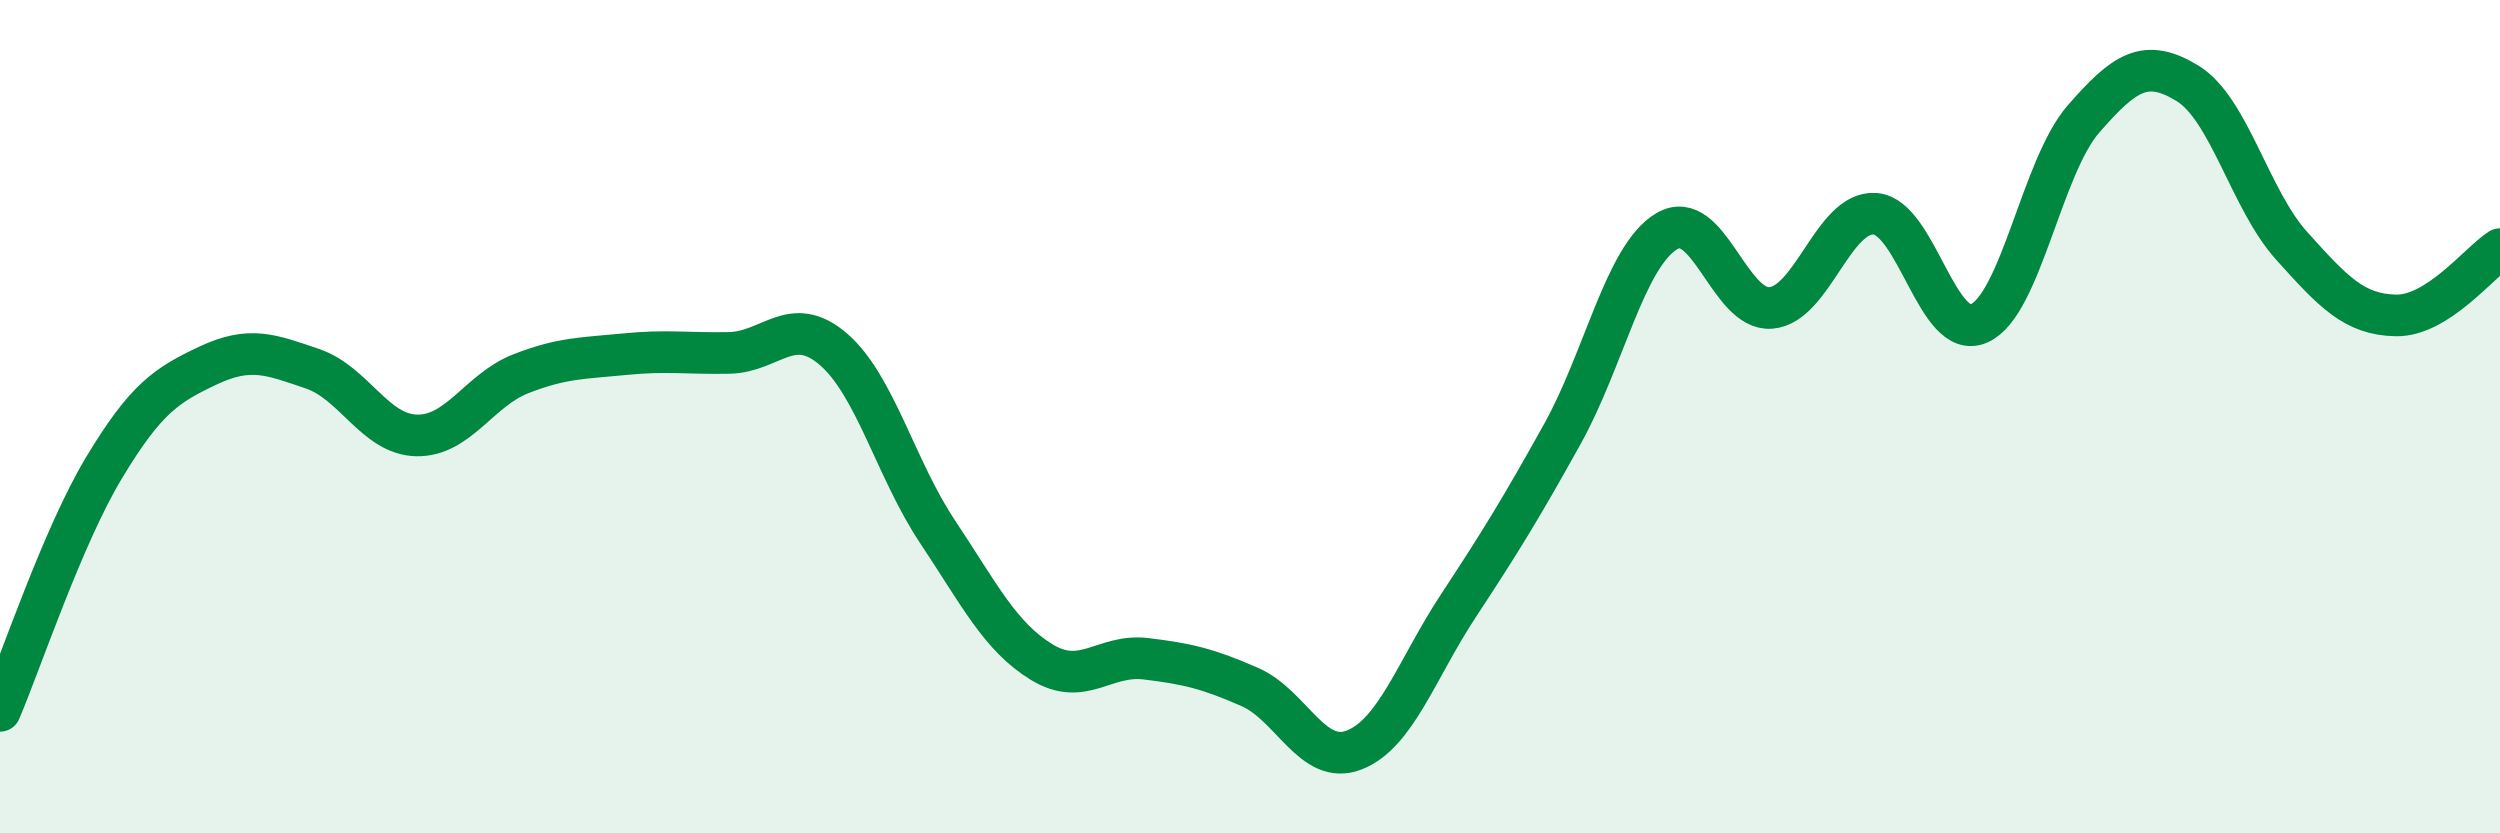
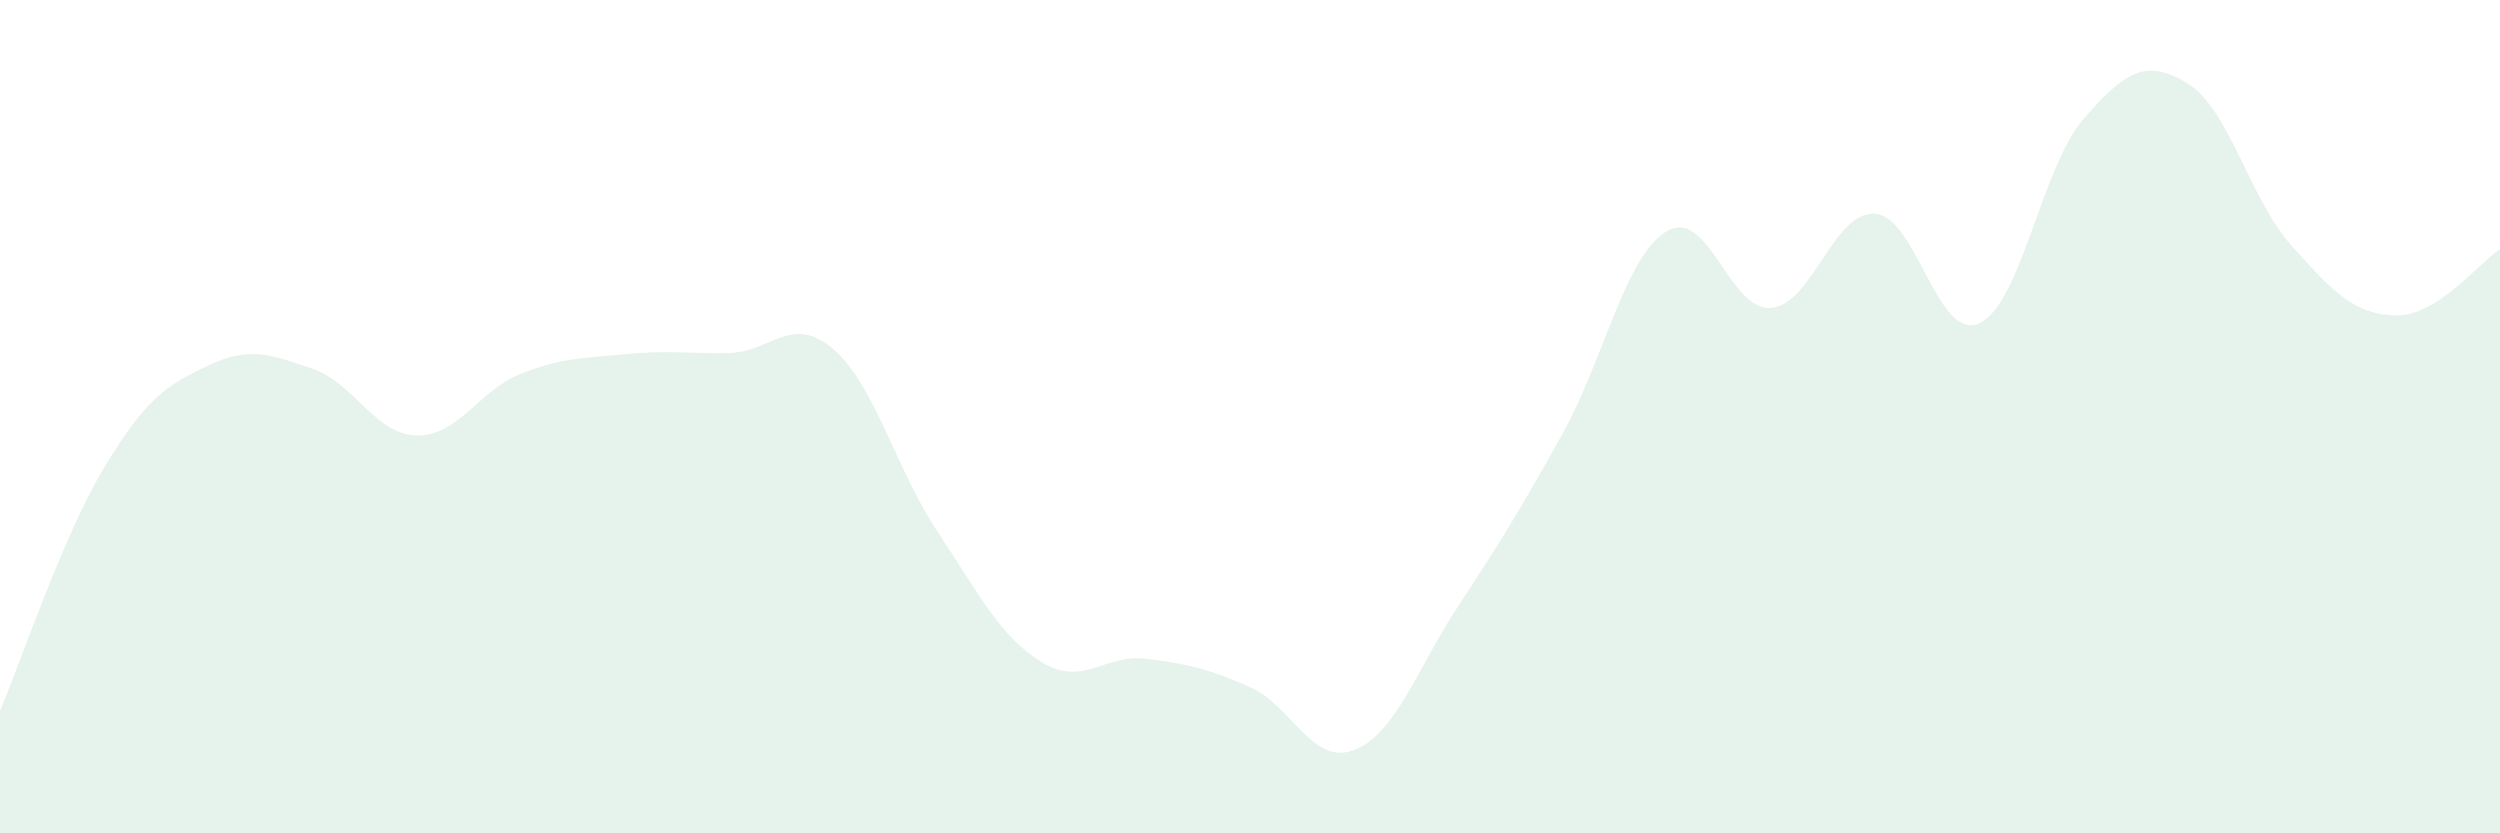
<svg xmlns="http://www.w3.org/2000/svg" width="60" height="20" viewBox="0 0 60 20">
  <path d="M 0,17.06 C 0.5,15.89 1.5,12.88 2.5,11.22 C 3.5,9.56 4,9.24 5,8.77 C 6,8.3 6.5,8.51 7.5,8.85 C 8.5,9.19 9,10.43 10,10.45 C 11,10.47 11.5,9.36 12.5,8.97 C 13.5,8.58 14,8.6 15,8.5 C 16,8.4 16.5,8.49 17.5,8.47 C 18.5,8.45 19,7.52 20,8.38 C 21,9.24 21.5,11.26 22.5,12.76 C 23.5,14.26 24,15.28 25,15.89 C 26,16.5 26.5,15.69 27.5,15.81 C 28.5,15.93 29,16.05 30,16.49 C 31,16.93 31.5,18.39 32.5,18 C 33.5,17.61 34,16.06 35,14.54 C 36,13.02 36.5,12.21 37.5,10.41 C 38.5,8.61 39,6.15 40,5.55 C 41,4.95 41.5,7.47 42.5,7.39 C 43.5,7.31 44,5.06 45,5.13 C 46,5.2 46.5,8.21 47.5,7.76 C 48.5,7.31 49,4.01 50,2.86 C 51,1.71 51.5,1.39 52.5,2 C 53.5,2.61 54,4.79 55,5.9 C 56,7.01 56.5,7.55 57.5,7.57 C 58.5,7.59 59.5,6.3 60,5.98L60 20L0 20Z" fill="#008740" opacity="0.1" stroke-linecap="round" stroke-linejoin="round" />
-   <path d="M 0,17.06 C 0.5,15.89 1.5,12.88 2.5,11.22 C 3.5,9.56 4,9.24 5,8.77 C 6,8.3 6.5,8.51 7.5,8.85 C 8.5,9.19 9,10.43 10,10.45 C 11,10.47 11.5,9.36 12.5,8.97 C 13.5,8.58 14,8.6 15,8.5 C 16,8.4 16.5,8.49 17.5,8.47 C 18.5,8.45 19,7.52 20,8.38 C 21,9.24 21.5,11.26 22.5,12.76 C 23.5,14.26 24,15.28 25,15.89 C 26,16.5 26.5,15.69 27.5,15.81 C 28.5,15.93 29,16.05 30,16.49 C 31,16.93 31.5,18.39 32.5,18 C 33.5,17.61 34,16.06 35,14.54 C 36,13.02 36.5,12.21 37.5,10.41 C 38.5,8.61 39,6.15 40,5.55 C 41,4.95 41.5,7.47 42.5,7.39 C 43.5,7.31 44,5.06 45,5.13 C 46,5.2 46.5,8.21 47.5,7.76 C 48.5,7.31 49,4.01 50,2.86 C 51,1.71 51.5,1.39 52.5,2 C 53.5,2.61 54,4.79 55,5.9 C 56,7.01 56.5,7.55 57.5,7.57 C 58.5,7.59 59.5,6.3 60,5.98" stroke="#008740" stroke-width="1" fill="none" stroke-linecap="round" stroke-linejoin="round" />
</svg>